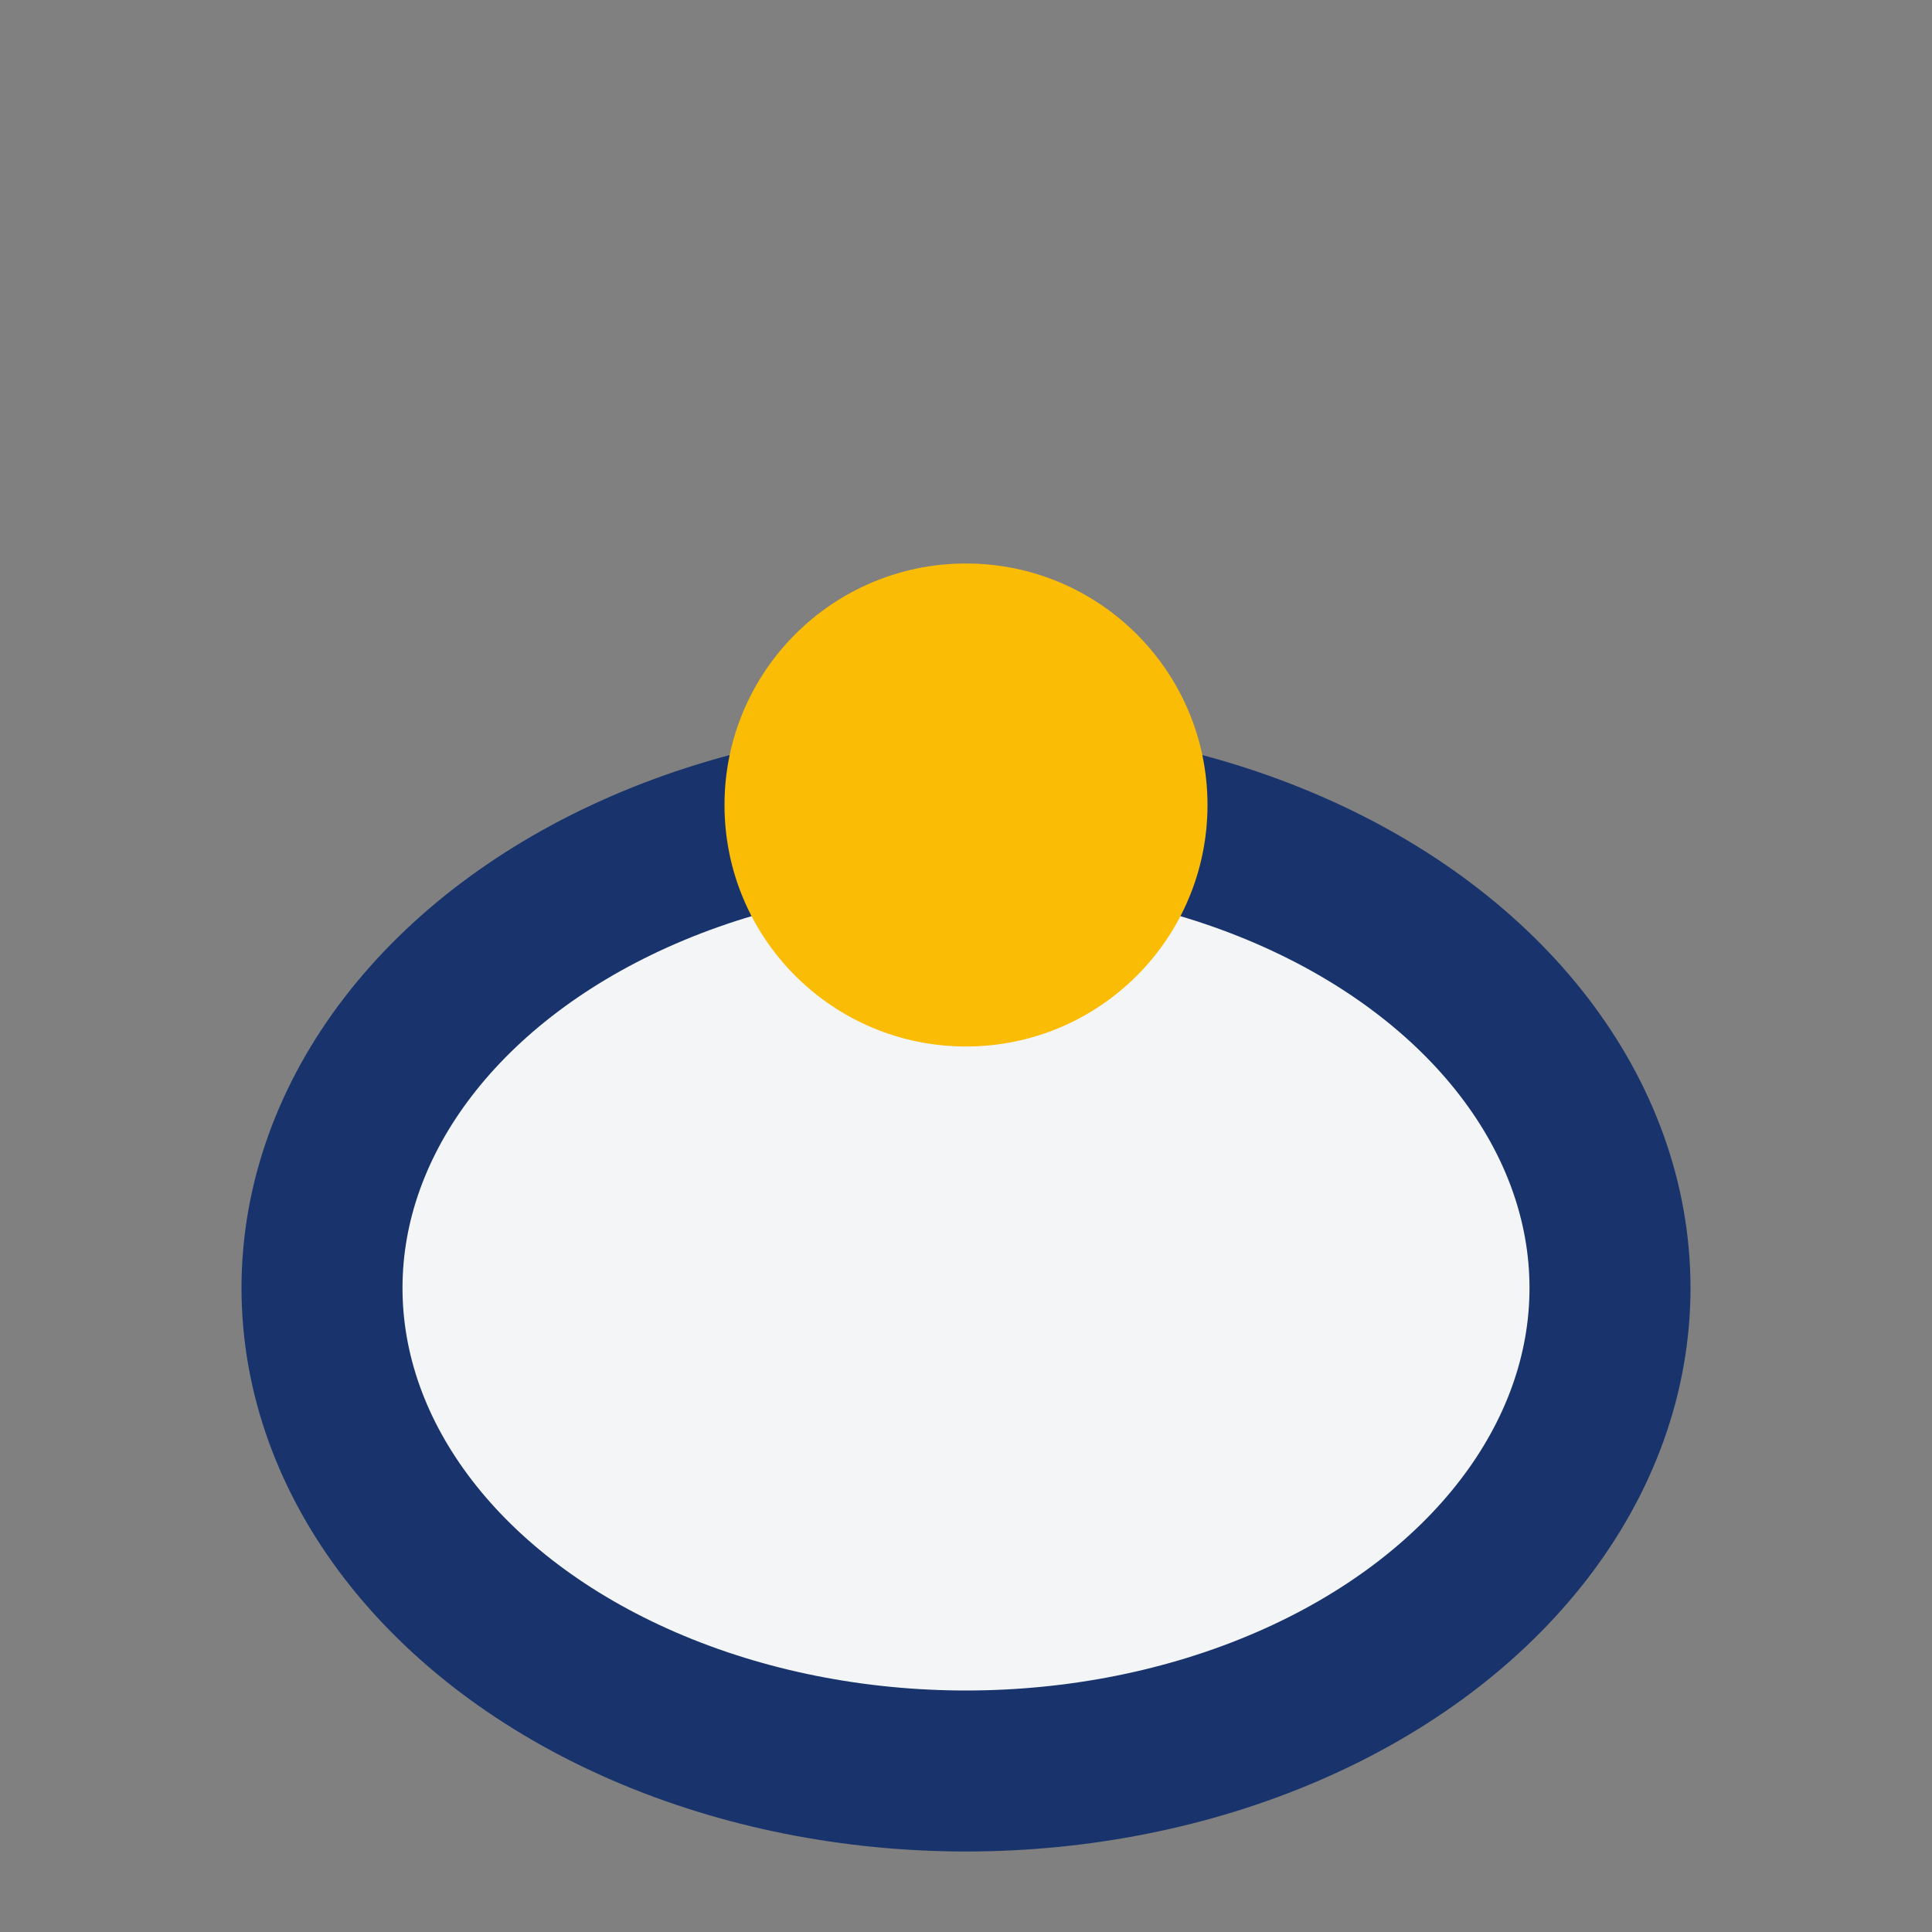
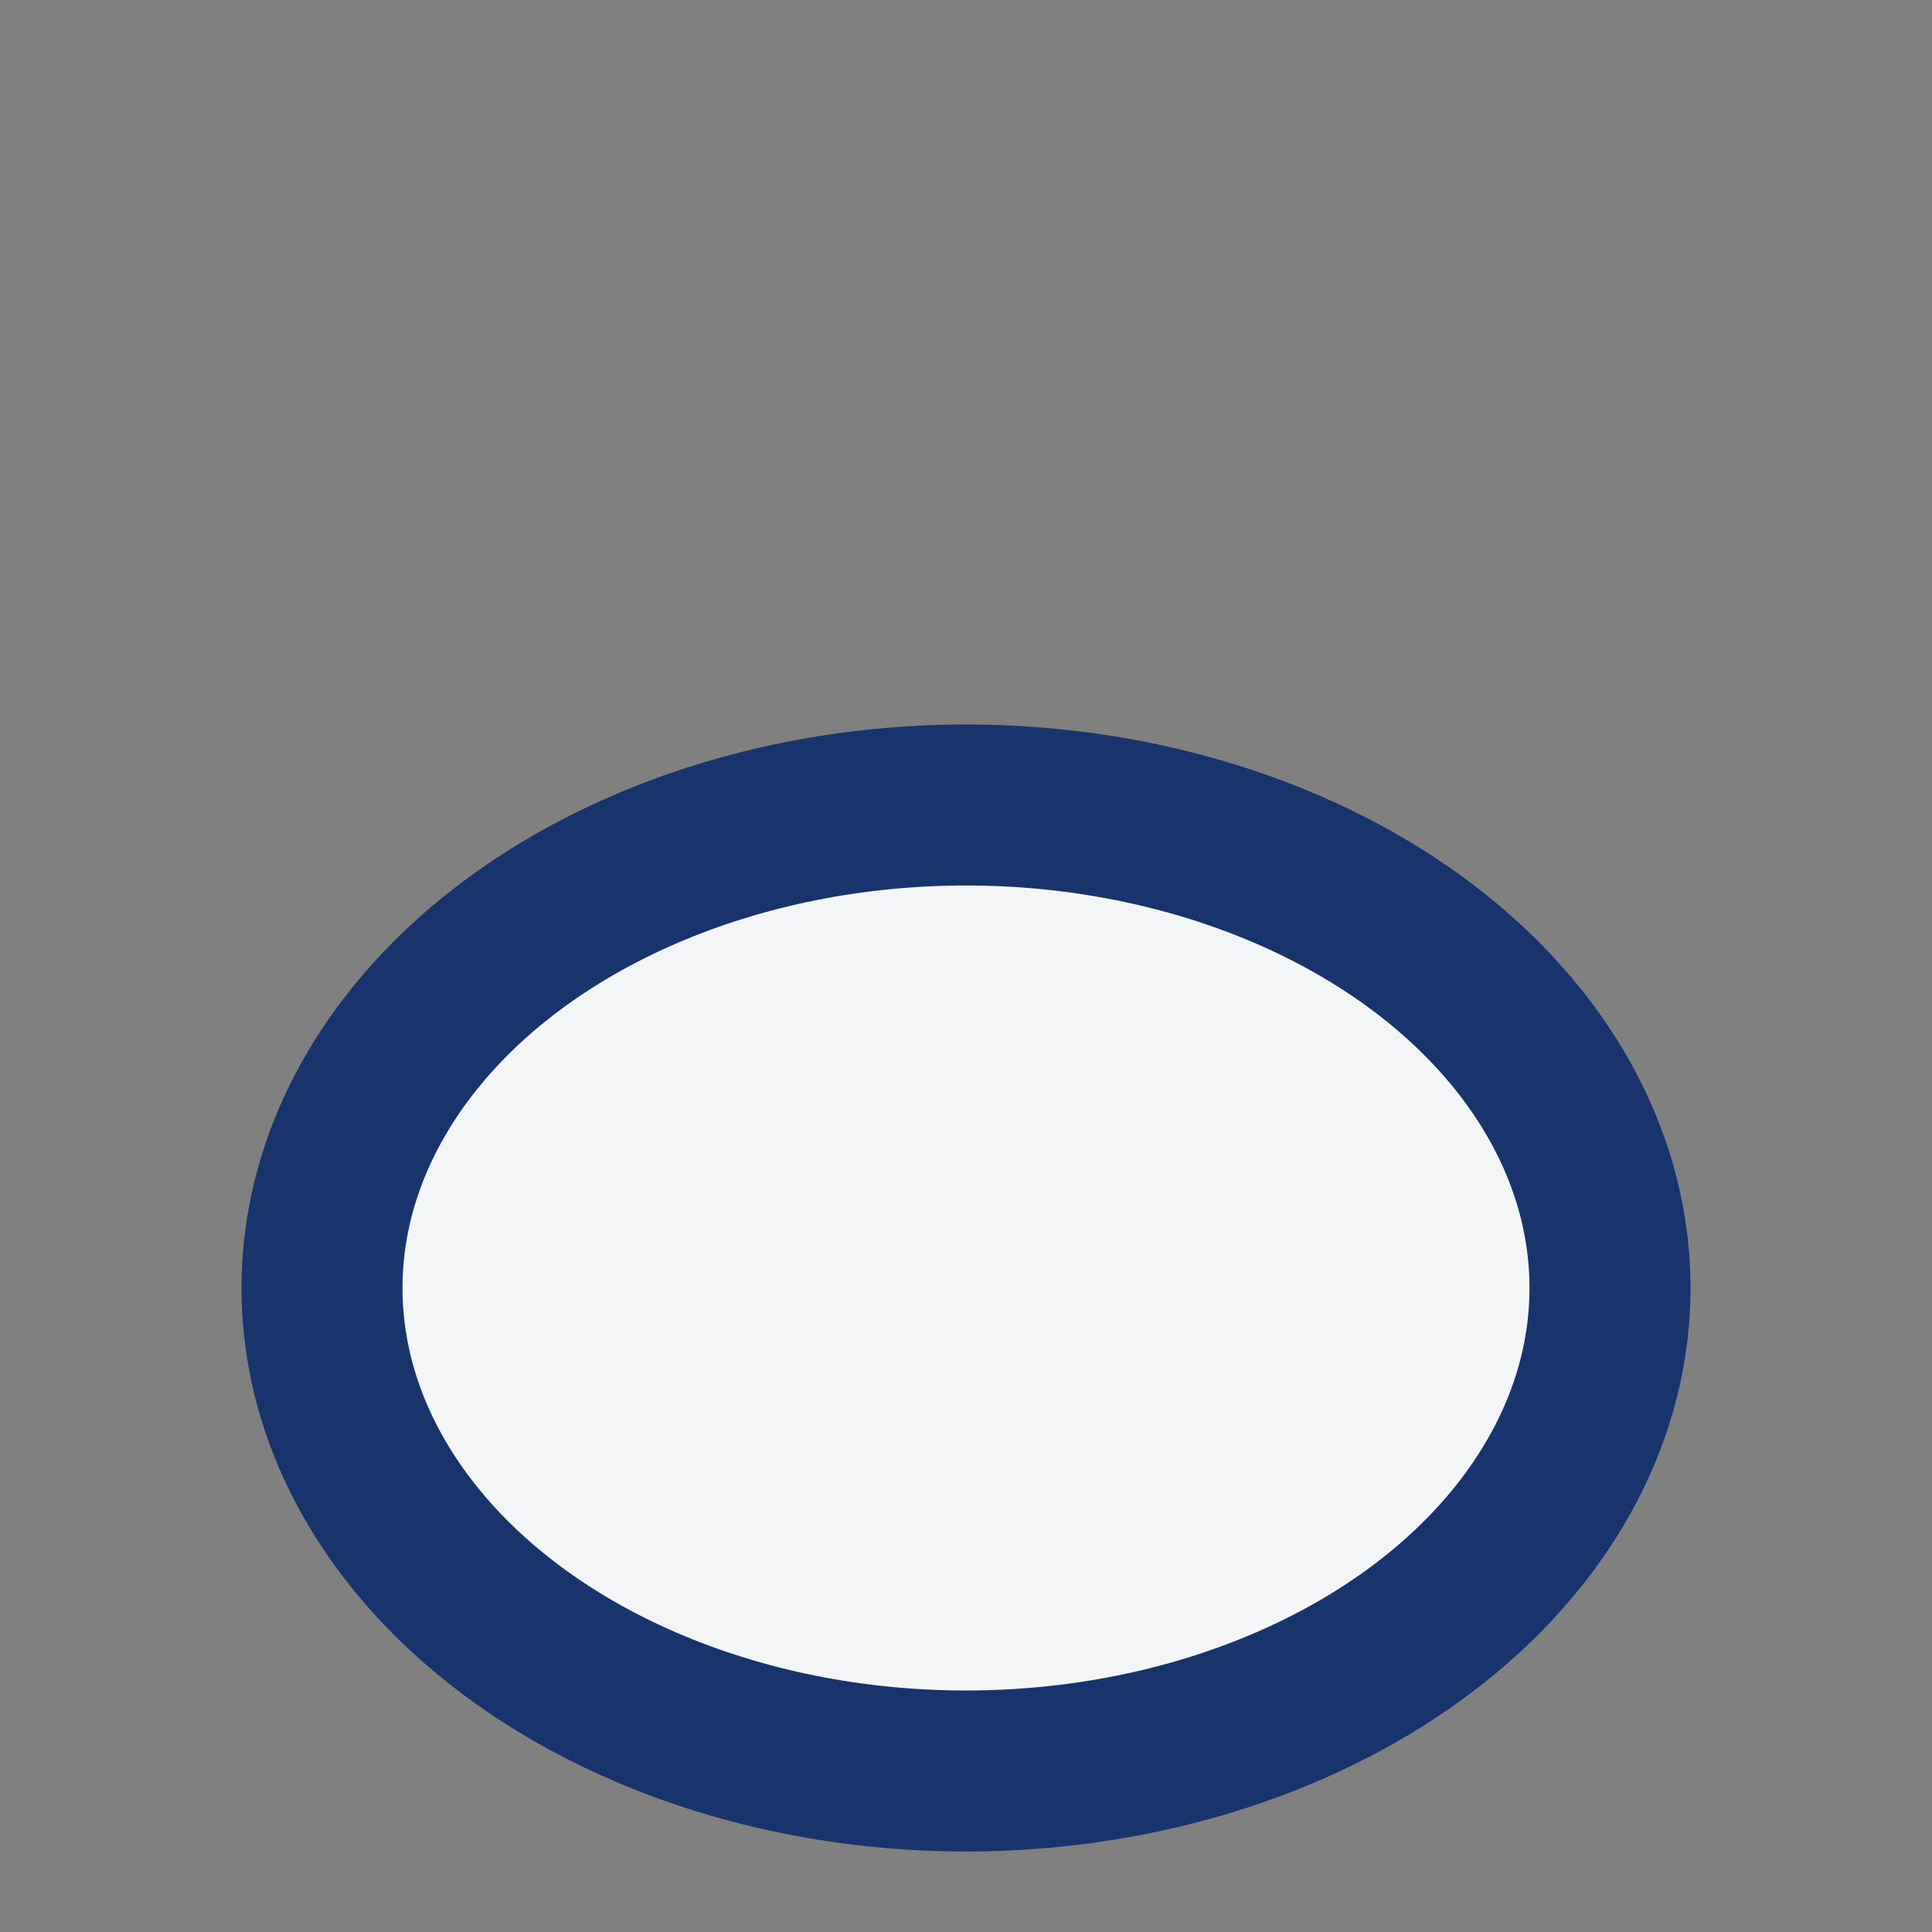
<svg xmlns="http://www.w3.org/2000/svg" width="24" height="24" viewBox="0 0 24 24">
  <rect x="0" y="0" width="24" height="24" fill="#808080" stroke="none" />
  <ellipse cx="12" cy="16" rx="8" ry="6" fill="#F3F5F7" stroke="#19346C" stroke-width="2" />
-   <circle cx="12" cy="10" r="3" fill="#FBBC05" />
</svg>